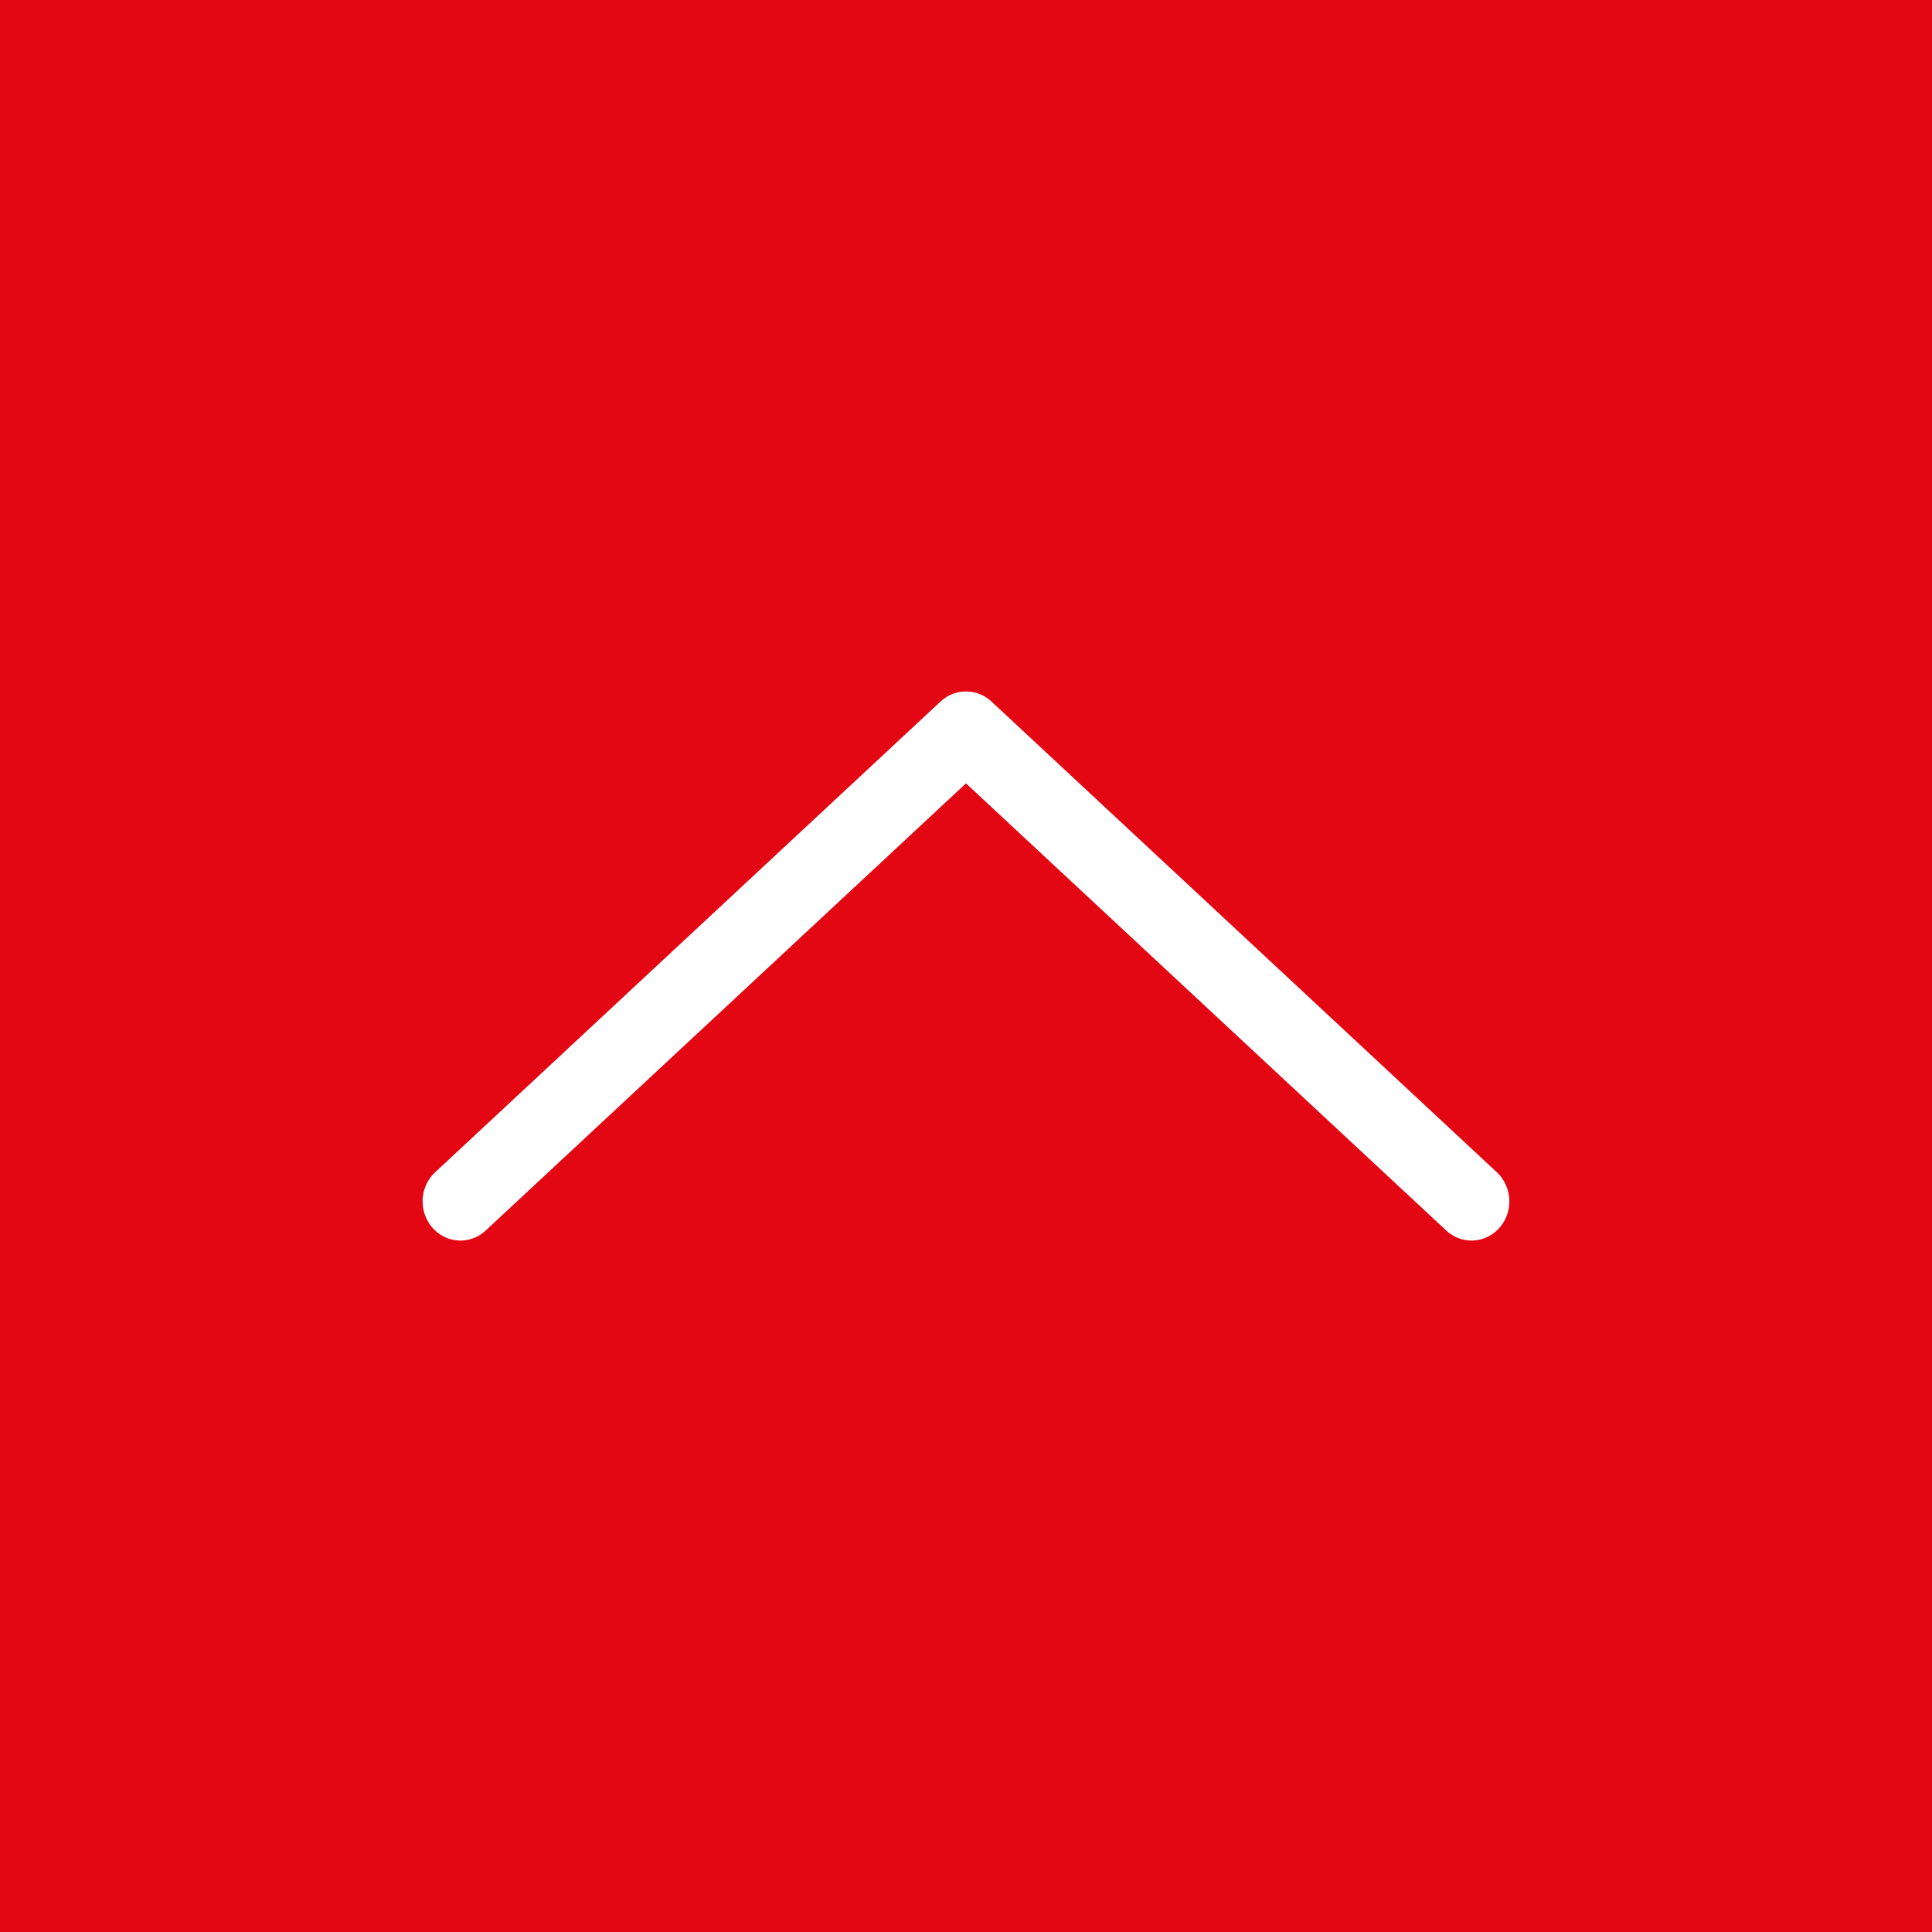
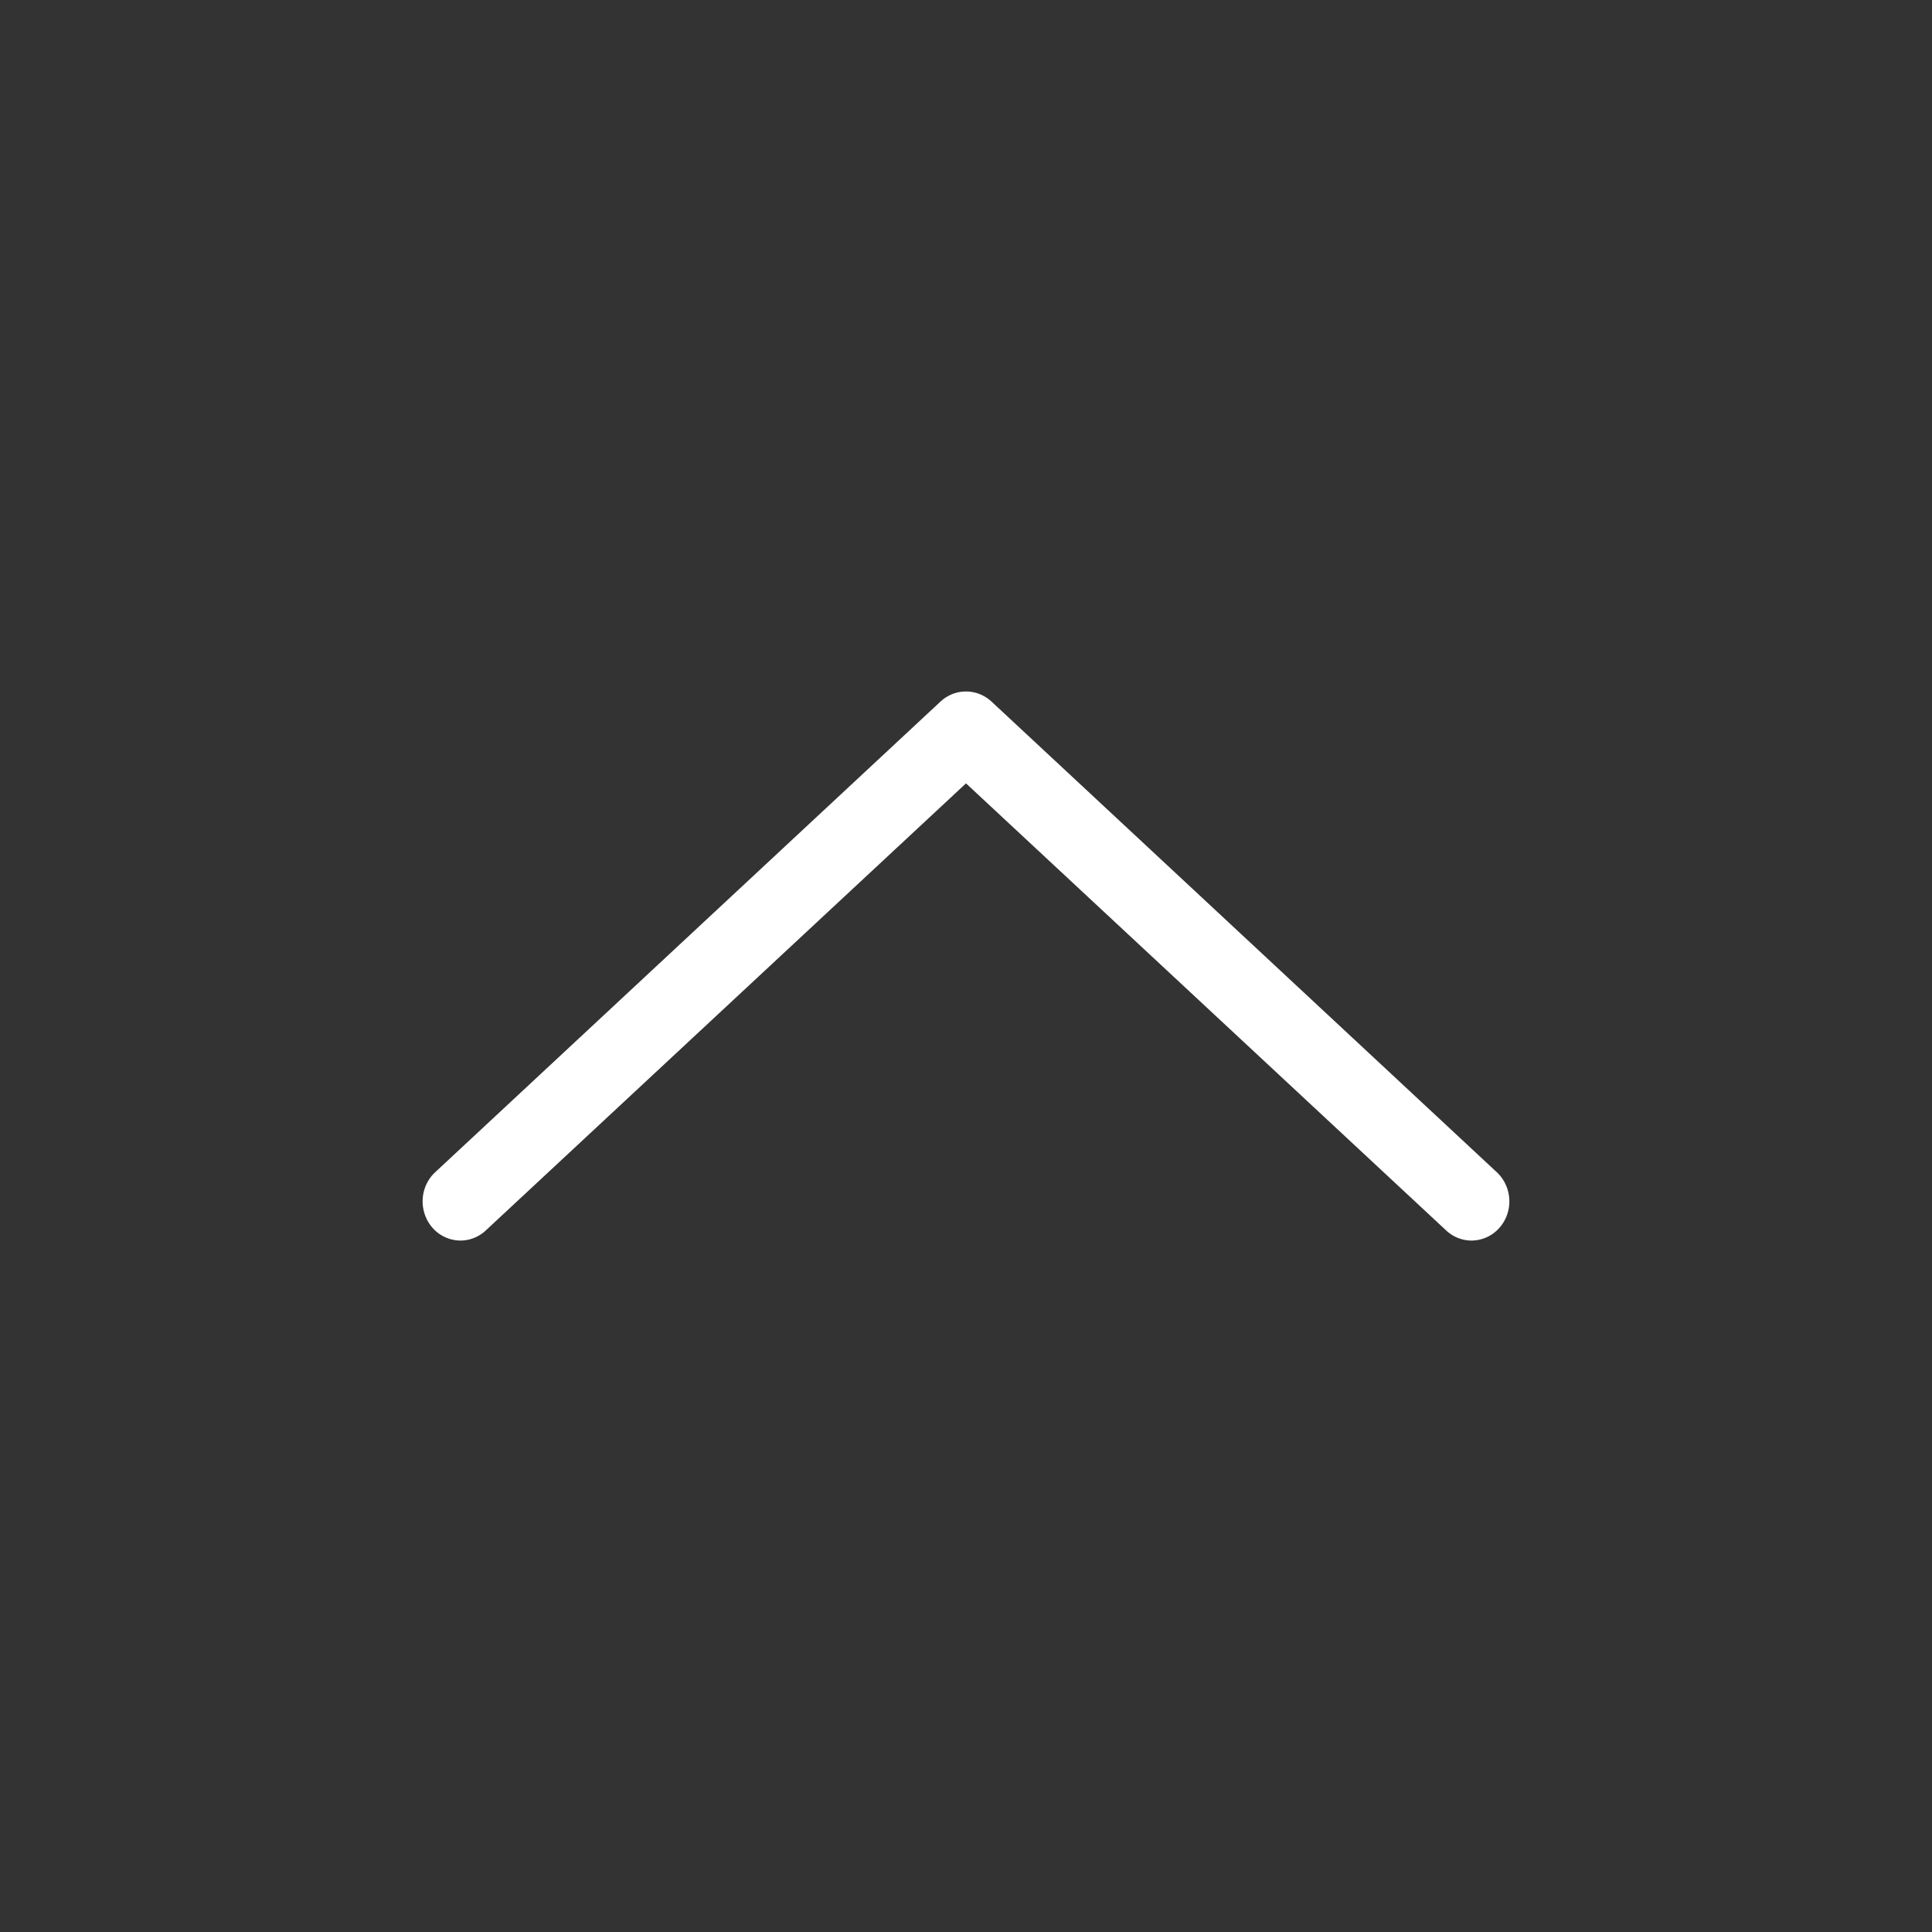
<svg xmlns="http://www.w3.org/2000/svg" width="32px" height="32px" viewBox="0 0 32 32" version="1.1">
  <rect x="0" y="0" width="32" height="32" fill="#333333" stroke="none" />
  <title>Accordion_open</title>
  <g id="Page-1" stroke="none" stroke-width="1" fill="none" fill-rule="evenodd">
    <g id="Accordion_open" transform="translate(0, 0)">
-       <rect id="Rectangle-Copy-8" fill="#E30613" transform="translate(16, 16) rotate(-180) translate(-16, -16) " x="0" y="0" width="32" height="32" />
      <g id="Ui/Elements/Icons/White/Slider/Slider-Arrow-Copy-2" transform="translate(16, 16) rotate(-90) translate(-16, -16) translate(11.453, 7)" fill="#FFFFFF" fill-rule="nonzero">
        <path d="M4.587,13.546 C4.727,13.537 4.86,13.48 4.965,13.384 L13.323,5.599 C13.499,5.446 13.58,5.207 13.535,4.975 C13.491,4.743 13.328,4.554 13.11,4.483 C12.891,4.411 12.653,4.469 12.488,4.632 L4.547,12.025 L-3.393,4.632 C-3.558,4.469 -3.797,4.411 -4.015,4.483 C-4.233,4.554 -4.396,4.743 -4.441,4.975 C-4.485,5.207 -4.404,5.446 -4.229,5.599 L4.129,13.384 C4.255,13.499 4.419,13.557 4.587,13.546 Z" id="Path" transform="translate(4.547, 9) rotate(-90) translate(-4.547, -9) " />
      </g>
    </g>
  </g>
</svg>